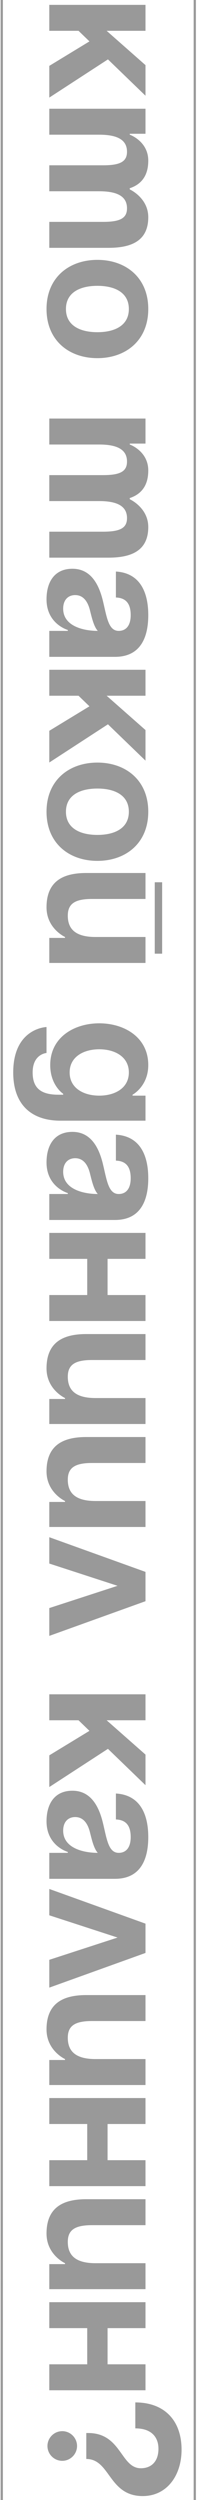
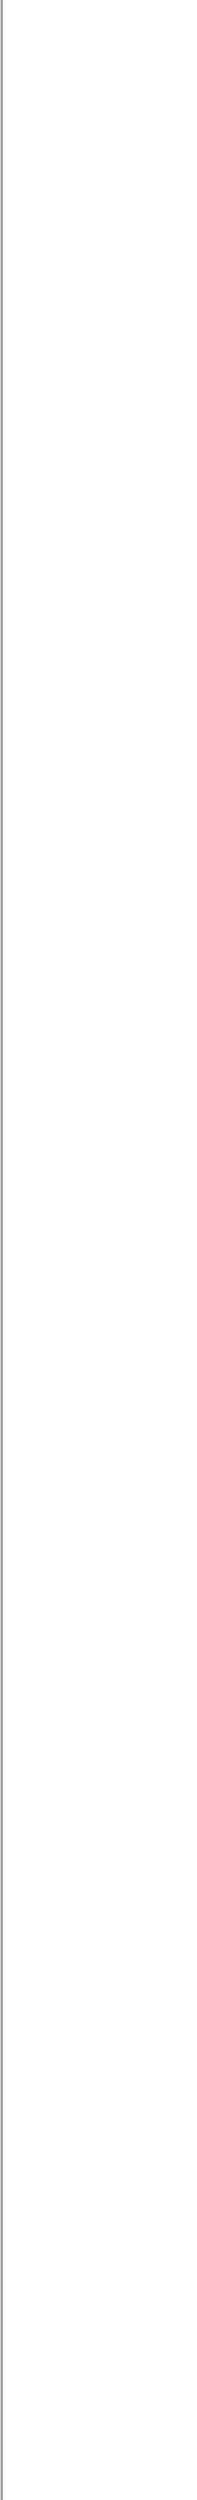
<svg xmlns="http://www.w3.org/2000/svg" width="73" height="924" viewBox="0 0 73 924" fill="none">
-   <line x1="72.178" y1="1.8177e-08" x2="72.178" y2="924" stroke="#999999" stroke-width="0.832" />
  <line x1="0.654" y1="1.8177e-08" x2="0.653" y2="924" stroke="#999999" stroke-width="0.832" />
-   <path d="M18.267 1.794L53.915 1.794L53.915 11.391L39.519 11.391L53.915 24.074L53.915 35.385L39.999 21.949L18.267 36.071L18.267 24.348L33.144 15.299L29.099 11.391L18.267 11.391L18.267 1.794ZM18.267 61.096L38.148 61.096C44.318 61.096 47.06 59.862 47.06 56.091C47.06 51.978 43.975 49.784 36.777 49.784L18.267 49.784L18.267 40.187L53.915 40.187L53.915 49.441L48.088 49.441L48.088 49.784C48.088 49.784 54.944 52.184 54.944 59.382C54.944 65.14 52.202 68.225 48.02 69.596L48.088 69.665L48.088 70.008C48.088 70.008 54.944 73.093 54.944 80.291C54.944 89.203 48.431 91.602 40.205 91.602L18.267 91.602L18.267 82.005L38.148 82.005C44.318 82.005 47.06 80.771 47.06 77C47.06 72.887 43.975 70.693 36.777 70.693L18.267 70.693L18.267 61.096ZM36.091 105.642C29.647 105.642 24.437 108.11 24.437 114.212C24.437 120.313 29.647 122.781 36.091 122.781C42.535 122.781 47.745 120.313 47.745 114.212C47.745 108.11 42.535 105.642 36.091 105.642ZM36.091 96.045C46.512 96.045 54.944 102.489 54.944 114.212C54.944 125.934 46.512 132.378 36.091 132.378C25.671 132.378 17.239 125.934 17.239 114.212C17.239 102.489 25.671 96.045 36.091 96.045ZM18.267 175.605L38.148 175.605C44.318 175.605 47.06 174.371 47.06 170.601C47.06 166.487 43.975 164.294 36.777 164.294L18.267 164.294L18.267 154.696L53.915 154.696L53.915 163.951L48.088 163.951L48.088 164.294C48.088 164.294 54.944 166.693 54.944 173.891C54.944 179.65 52.202 182.735 48.02 184.106L48.088 184.174L48.088 184.517C48.088 184.517 54.944 187.602 54.944 194.8C54.944 203.712 48.431 206.112 40.205 206.112L18.267 206.112L18.267 196.514L38.148 196.514C44.318 196.514 47.06 195.28 47.06 191.51C47.06 187.396 43.975 185.203 36.777 185.203L18.267 185.203L18.267 175.605ZM42.947 220.837L42.947 211.24C52.064 211.788 54.944 219.123 54.944 227.35C54.944 235.919 51.859 242.775 42.604 242.775L18.267 242.775L18.267 233.177L25.123 233.177L25.123 232.834C25.123 232.834 17.239 230.64 17.239 221.523C17.239 215.01 20.255 210.211 26.837 210.211C33.486 210.211 36.503 215.696 38.011 221.591C39.519 227.556 39.999 233.177 43.975 233.177C46.786 233.177 48.431 231.12 48.431 227.35C48.431 223.237 46.786 220.974 42.947 220.837ZM36.228 233.177C34.789 231.6 34.035 228.378 33.349 225.636C32.595 222.551 31.018 219.946 27.865 219.946C25.123 219.946 23.409 221.866 23.409 224.95C23.409 231.463 30.95 233.177 36.228 233.177ZM18.267 247.549L53.915 247.549L53.915 257.147L39.519 257.147L53.915 269.829L53.915 281.141L39.999 267.704L18.267 281.826L18.267 270.103L33.144 261.054L29.099 257.147L18.267 257.147L18.267 247.549ZM36.091 291.448C29.647 291.448 24.437 293.916 24.437 300.017C24.437 306.118 29.647 308.586 36.091 308.586C42.535 308.586 47.745 306.118 47.745 300.017C47.745 293.916 42.535 291.448 36.091 291.448ZM36.091 281.85C46.512 281.85 54.944 288.294 54.944 300.017C54.944 311.74 46.512 318.184 36.091 318.184C25.671 318.184 17.239 311.74 17.239 300.017C17.239 288.294 25.671 281.85 36.091 281.85ZM57.343 326.089L60.085 326.089L60.085 352.482L57.343 352.482L57.343 326.089ZM53.915 355.91L18.267 355.91L18.267 346.655L24.094 346.655L24.094 346.312C24.094 346.312 17.239 343.228 17.239 335.344C17.239 325.403 23.752 322.661 31.978 322.661L53.915 322.661L53.915 332.259L34.035 332.259C27.865 332.259 25.123 333.973 25.123 338.429C25.123 343.57 28.208 346.312 35.406 346.312L53.915 346.312L53.915 355.91ZM53.915 414.208L22.381 414.208C12.098 414.208 4.899 408.723 4.899 396.384C4.899 379.931 17.239 379.588 17.239 379.588L17.239 389.185C17.239 389.185 12.098 389.528 12.098 396.384C12.098 402.485 15.525 404.61 21.695 404.61L23.409 404.61L23.409 404.267C23.409 404.267 18.61 401.182 18.61 393.641C18.61 383.358 27.522 378.217 36.777 378.217C46.032 378.217 54.944 383.358 54.944 393.641C54.944 401.525 49.117 404.61 49.117 404.61L49.117 404.953L53.915 404.953L53.915 414.208ZM36.777 404.953C42.535 404.953 47.745 402.211 47.745 396.384C47.745 390.557 42.535 387.814 36.777 387.814C31.018 387.814 25.808 390.557 25.808 396.384C25.808 402.211 31.018 404.953 36.777 404.953ZM42.947 428.968L42.947 419.371C52.064 419.919 54.944 427.254 54.944 435.481C54.944 444.05 51.859 450.906 42.604 450.906L18.267 450.906L18.267 441.308L25.123 441.308L25.123 440.965C25.123 440.965 17.239 438.771 17.239 429.654C17.239 423.141 20.255 418.342 26.837 418.342C33.486 418.342 36.503 423.827 38.011 429.722C39.519 435.687 39.999 441.308 43.975 441.308C46.786 441.308 48.431 439.251 48.431 435.481C48.431 431.368 46.786 429.105 42.947 428.968ZM36.228 441.308C34.789 439.731 34.035 436.509 33.349 433.767C32.595 430.682 31.018 428.077 27.865 428.077C25.123 428.077 23.409 429.997 23.409 433.081C23.409 439.594 30.95 441.308 36.228 441.308ZM18.267 478.646L32.321 478.646L32.321 465.278L18.267 465.278L18.267 455.68L53.915 455.68L53.915 465.278L39.862 465.278L39.862 478.646L53.915 478.646L53.915 488.243L18.267 488.243L18.267 478.646ZM53.915 526.318L18.267 526.318L18.267 517.063L24.094 517.063L24.094 516.72C24.094 516.72 17.239 513.635 17.239 505.751C17.239 495.811 23.752 493.069 31.978 493.069L53.915 493.069L53.915 502.666L34.035 502.666C27.865 502.666 25.123 504.38 25.123 508.836C25.123 513.978 28.208 516.72 35.406 516.72L53.915 516.72L53.915 526.318ZM53.915 564.376L18.267 564.376L18.267 555.121L24.094 555.121L24.094 554.778C24.094 554.778 17.239 551.693 17.239 543.81C17.239 533.869 23.752 531.127 31.978 531.127L53.915 531.127L53.915 540.725L34.035 540.725C27.865 540.725 25.123 542.438 25.123 546.894C25.123 552.036 28.208 554.778 35.406 554.778L53.915 554.778L53.915 564.376ZM18.267 568.157L53.915 580.977L53.915 591.808L18.267 604.628L18.267 594.345L43.564 586.118L18.267 577.892L18.267 568.157ZM18.267 626.222L53.915 626.222L53.915 635.819L39.519 635.819L53.915 648.502L53.915 659.813L39.999 646.377L18.267 660.499L18.267 648.776L33.144 639.727L29.099 635.819L18.267 635.819L18.267 626.222ZM42.947 672.479L42.947 662.882C52.064 663.43 54.944 670.766 54.944 678.992C54.944 687.561 51.859 694.417 42.604 694.417L18.267 694.417L18.267 684.819L25.123 684.819L25.123 684.476C25.123 684.476 17.239 682.283 17.239 673.165C17.239 666.652 20.255 661.854 26.837 661.854C33.486 661.854 36.503 667.338 38.011 673.234C39.519 679.198 39.999 684.819 43.975 684.819C46.786 684.819 48.431 682.763 48.431 678.992C48.431 674.879 46.786 672.617 42.947 672.479ZM36.228 684.819C34.789 683.242 34.035 680.02 33.349 677.278C32.595 674.193 31.018 671.588 27.865 671.588C25.123 671.588 23.409 673.508 23.409 676.593C23.409 683.105 30.95 684.819 36.228 684.819ZM18.267 698.163L53.915 710.983L53.915 721.814L18.267 734.634L18.267 724.351L43.564 716.124L18.267 707.898L18.267 698.163ZM53.915 770.632L18.267 770.632L18.267 761.377L24.094 761.377L24.094 761.035C24.094 761.035 17.239 757.95 17.239 750.066C17.239 740.126 23.752 737.384 31.978 737.384L53.915 737.384L53.915 746.981L34.035 746.981C27.865 746.981 25.123 748.695 25.123 753.151C25.123 758.292 28.208 761.035 35.406 761.035L53.915 761.035L53.915 770.632ZM18.267 798.407L32.321 798.407L32.321 785.039L18.267 785.039L18.267 775.442L53.915 775.442L53.915 785.039L39.862 785.039L39.862 798.407L53.915 798.407L53.915 808.005L18.267 808.005L18.267 798.407ZM53.915 846.079L18.267 846.079L18.267 836.824L24.094 836.824L24.094 836.482C24.094 836.482 17.239 833.397 17.239 825.513C17.239 815.573 23.752 812.83 31.978 812.83L53.915 812.83L53.915 822.428L34.035 822.428C27.865 822.428 25.123 824.142 25.123 828.598C25.123 833.739 28.208 836.482 35.406 836.482L53.915 836.482L53.915 846.079ZM18.267 873.854L32.321 873.854L32.321 860.486L18.267 860.486L18.267 850.889L53.915 850.889L53.915 860.486L39.862 860.486L39.862 873.854L53.915 873.854L53.915 883.452L18.267 883.452L18.267 873.854ZM50.145 897.532L50.145 887.935C60.771 887.935 67.283 894.447 67.283 905.416C67.283 915.013 61.799 922.554 52.887 922.554C40.205 922.554 40.89 908.844 31.978 908.844L31.978 899.246L32.664 899.246C45.003 899.246 44.661 912.271 52.202 912.271C55.972 912.271 58.714 909.872 58.714 905.073C58.714 900.96 56.315 897.532 50.145 897.532ZM23.066 898.56C26.082 898.56 28.55 901.028 28.55 904.045C28.55 907.061 26.082 909.529 23.066 909.529C20.05 909.529 17.582 907.061 17.582 904.045C17.582 901.028 20.05 898.56 23.066 898.56Z" fill="#999999" />
</svg>